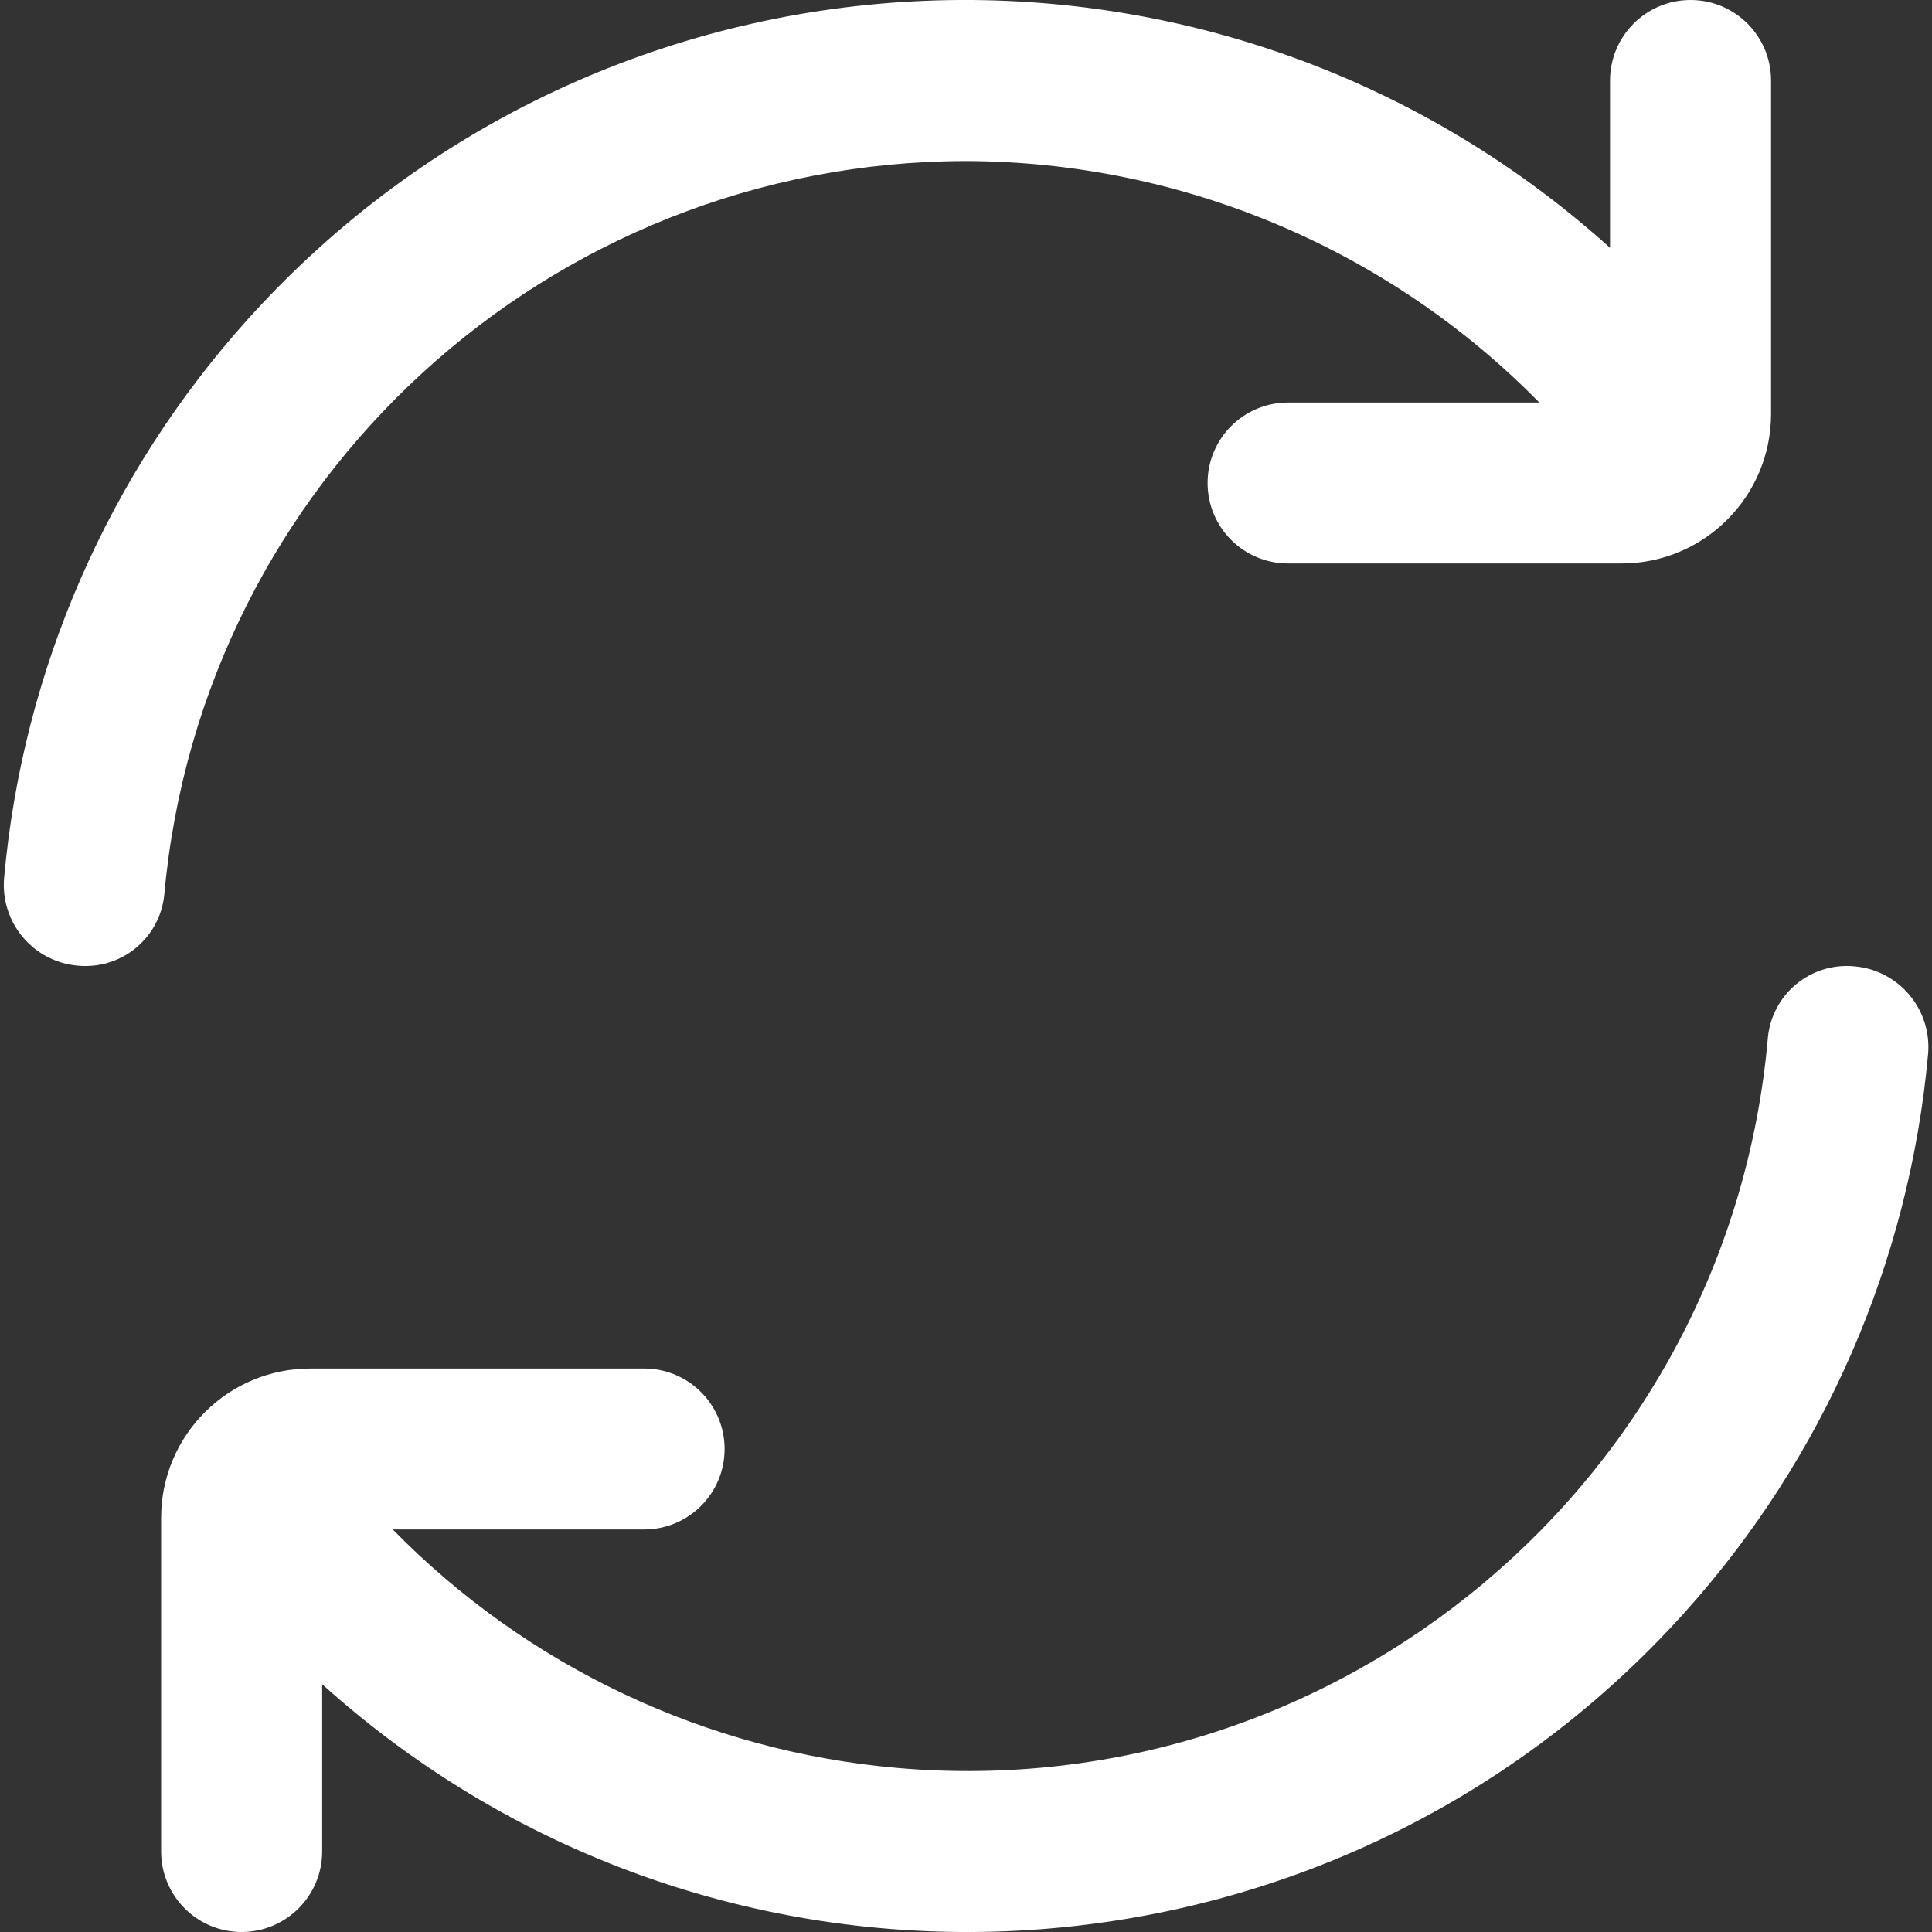
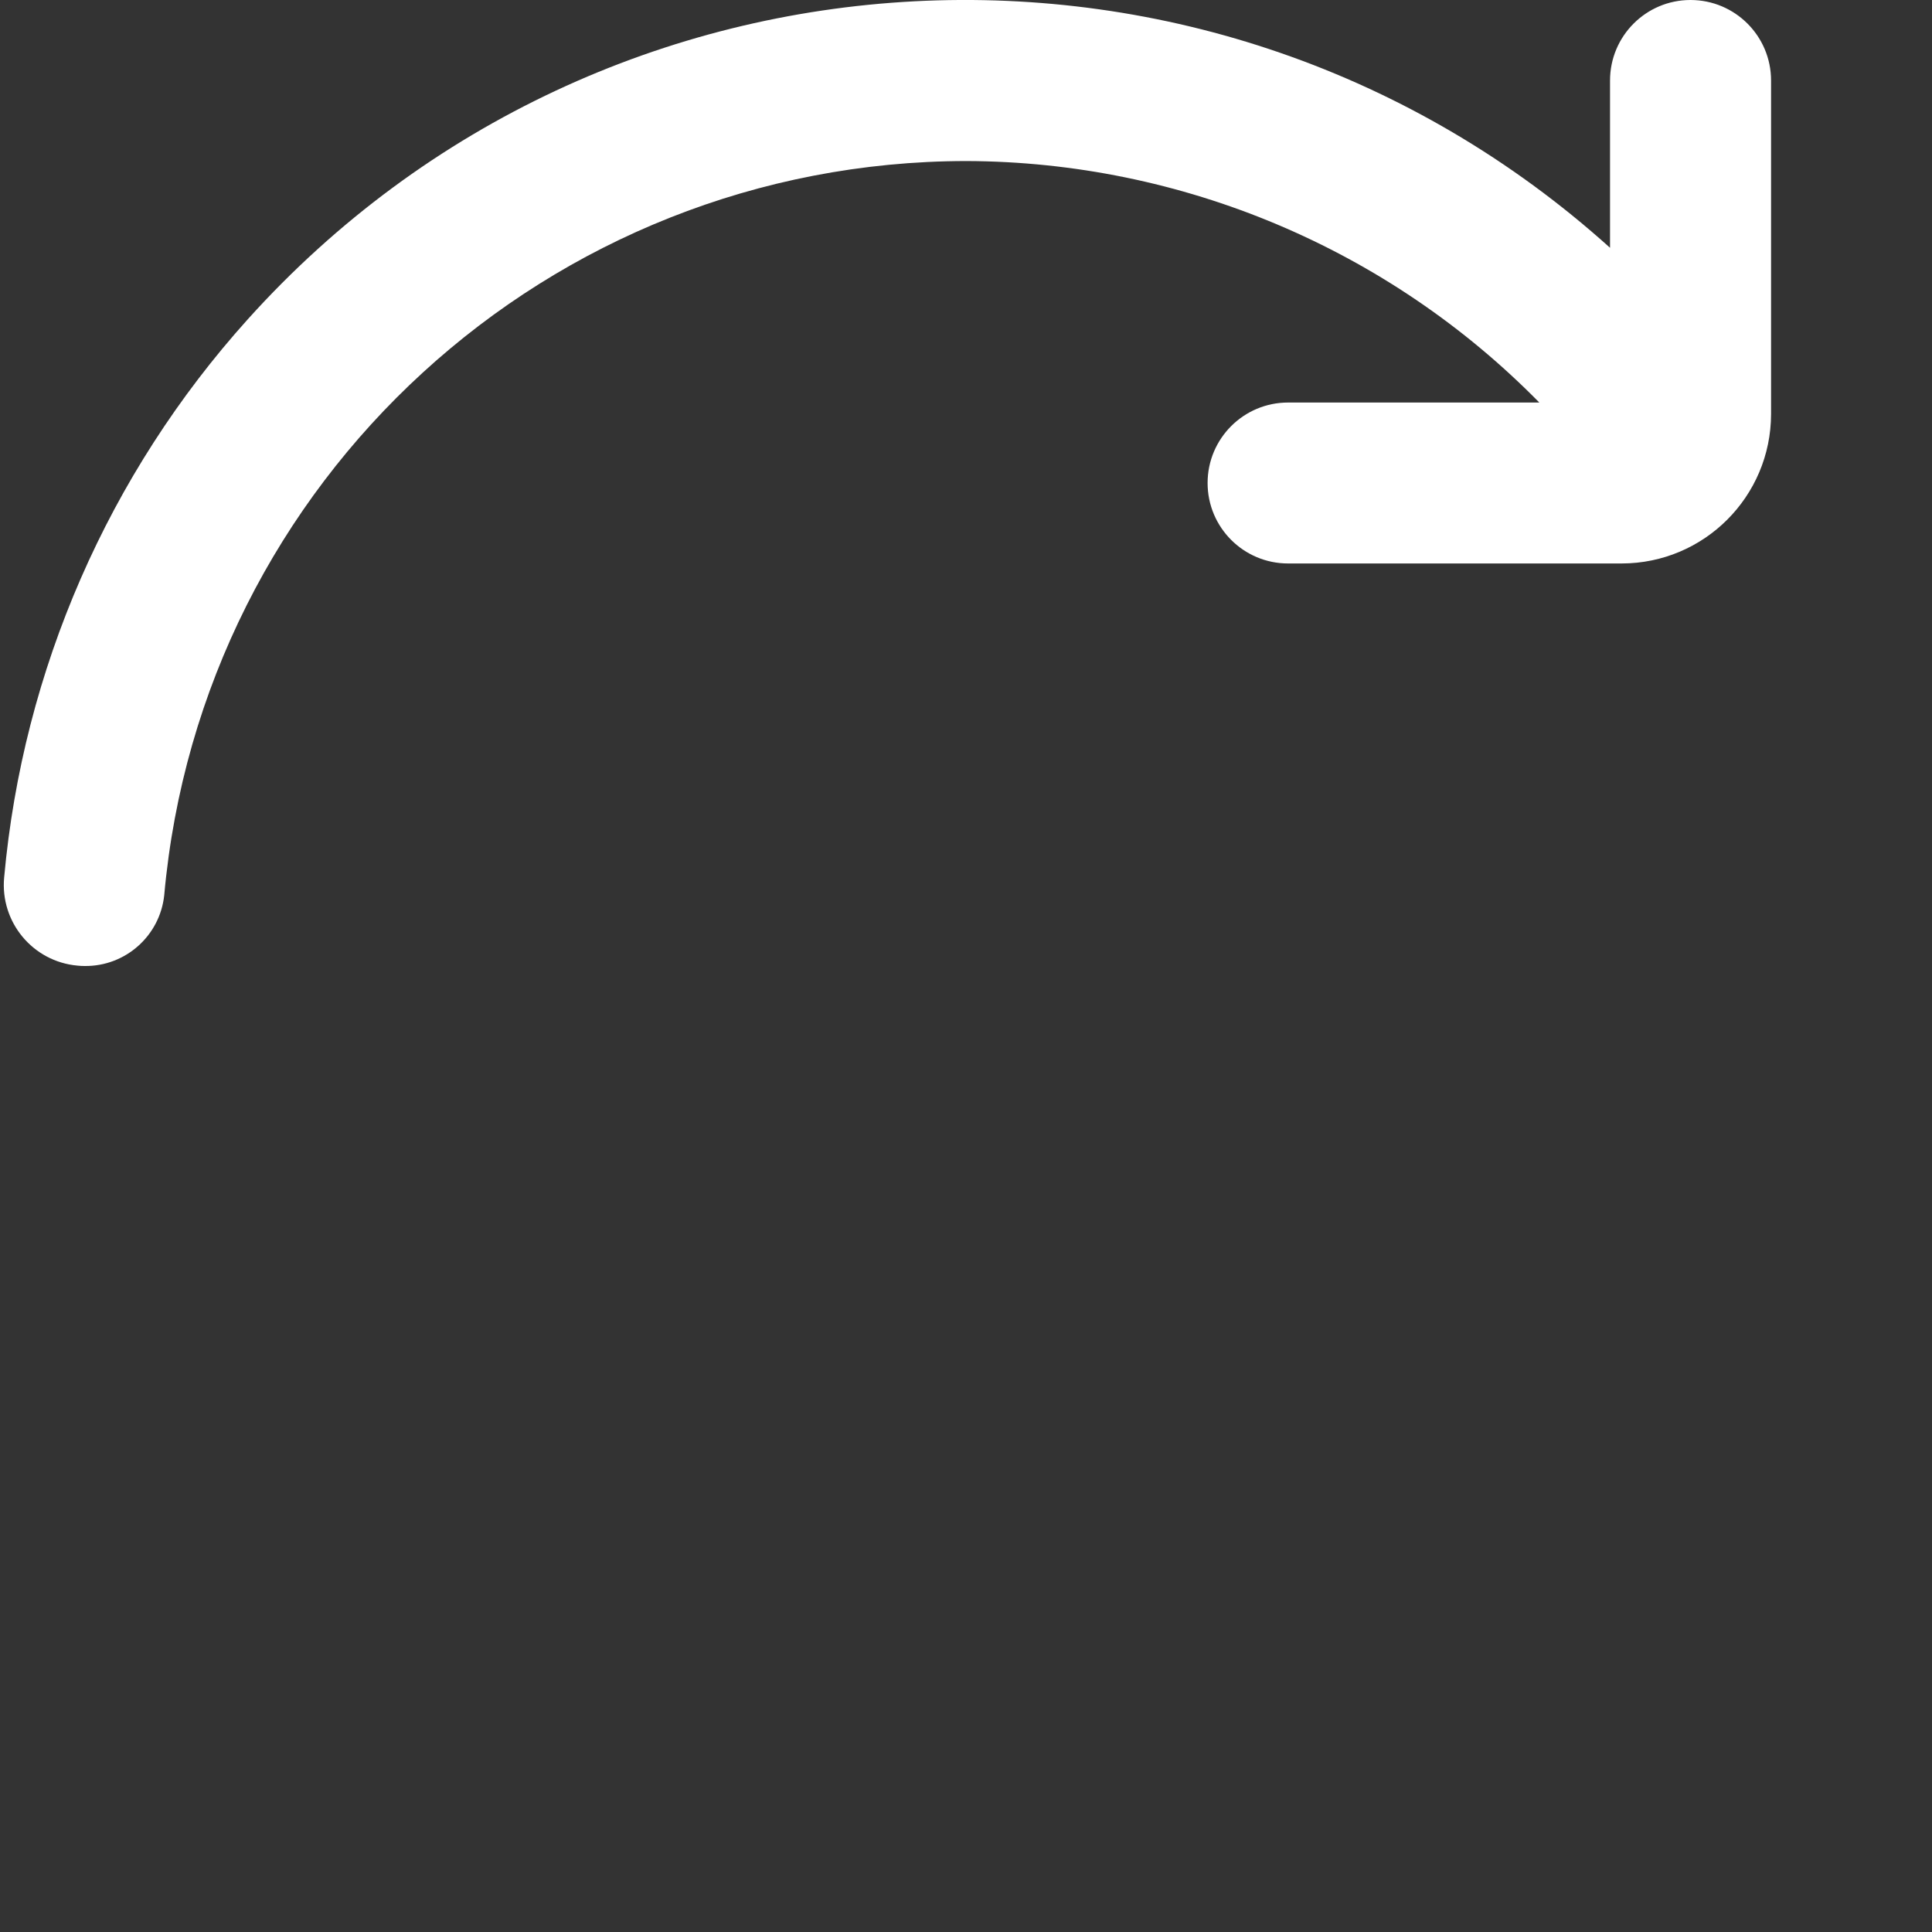
<svg xmlns="http://www.w3.org/2000/svg" width="20" height="20" viewBox="0 0 20 20" fill="none">
  <rect x="0" y="0" width="20" height="20" fill="#333333" stroke="none" />
  <g id="Group">
    <path id="Vector" d="M10.001 1.667C12.233 1.674 14.37 2.574 15.935 4.167H13.334C12.874 4.167 12.501 4.54 12.501 5C12.501 5.46 12.874 5.833 13.334 5.833H16.786C17.641 5.833 18.333 5.14 18.334 4.286V0.834C18.334 0.373 17.961 0 17.5 0C17.04 0 16.667 0.373 16.667 0.834V2.565C12.57 -1.125 6.257 -0.795 2.567 3.303C1.123 4.906 0.237 6.934 0.043 9.083C-0 9.545 0.339 9.954 0.801 9.996C0.826 9.999 0.851 10 0.876 10C1.298 10.005 1.655 9.688 1.7 9.268C2.085 4.969 5.684 1.673 10.001 1.667Z" fill="white" />
-     <path id="Vector_2" d="M19.127 10C18.704 9.995 18.347 10.312 18.302 10.732C17.905 15.31 13.871 18.7 9.292 18.302C7.311 18.13 5.457 17.254 4.066 15.833H6.668C7.128 15.833 7.501 15.46 7.501 15C7.501 14.54 7.128 14.167 6.668 14.167H3.215C2.361 14.166 1.668 14.858 1.668 15.712C1.668 15.713 1.668 15.713 1.668 15.714V19.166C1.668 19.627 2.041 20 2.501 20C2.961 20 3.335 19.627 3.335 19.166V17.435C7.432 21.125 13.745 20.795 17.435 16.697C18.879 15.094 19.764 13.066 19.959 10.917C20.002 10.455 19.662 10.046 19.201 10.004C19.176 10.001 19.151 10 19.127 10Z" fill="white" />
  </g>
</svg>